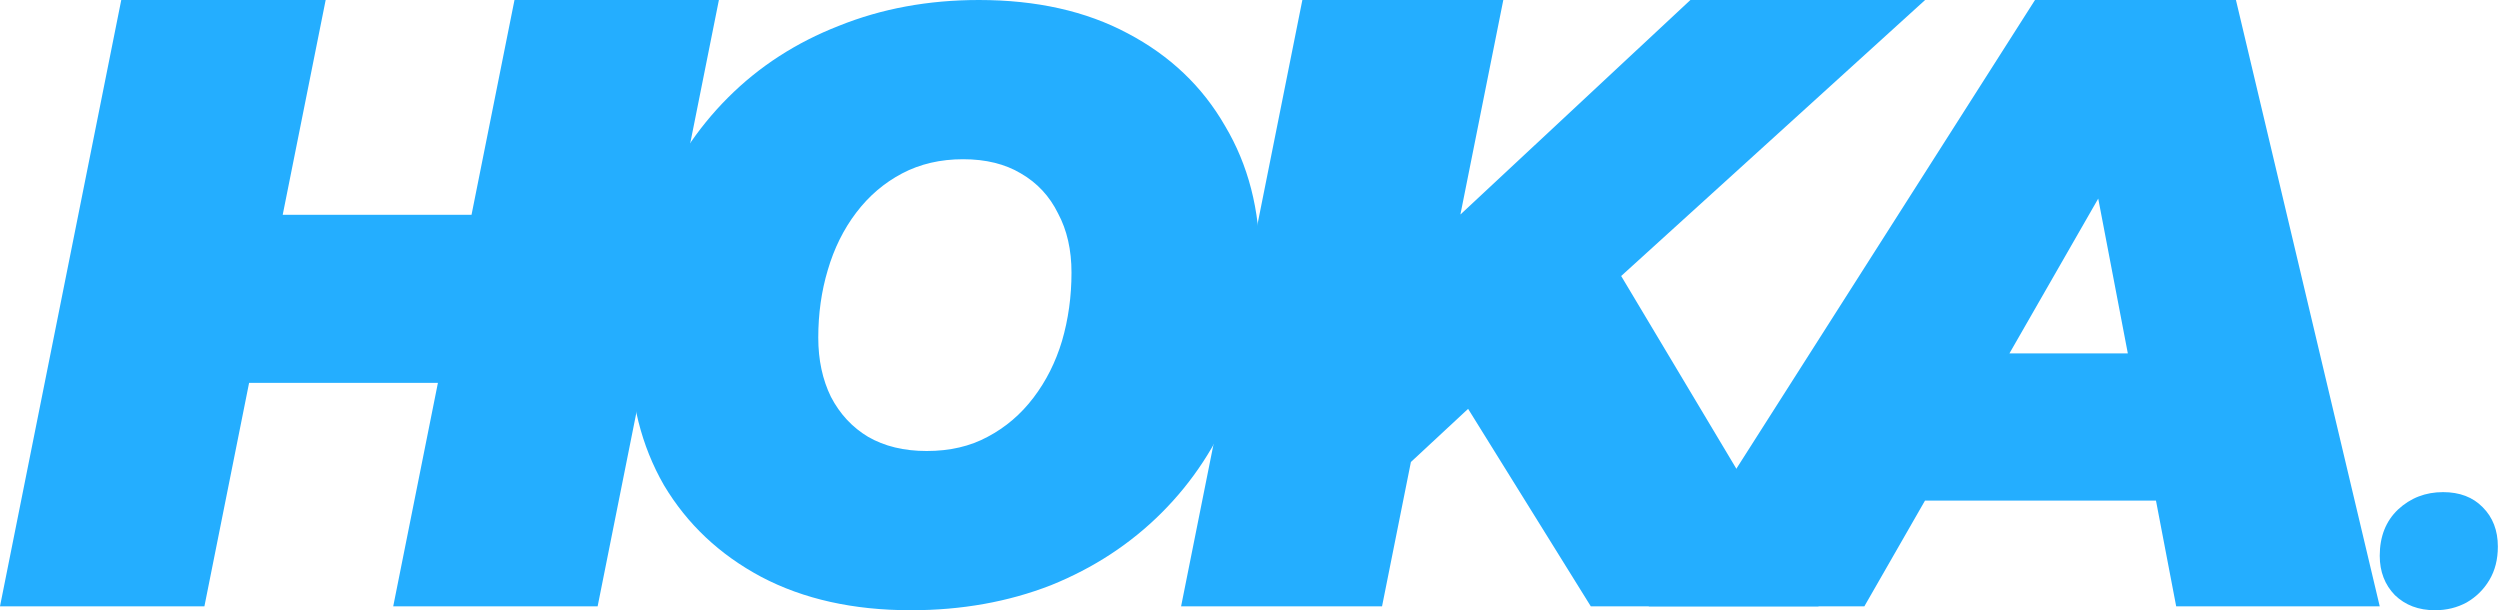
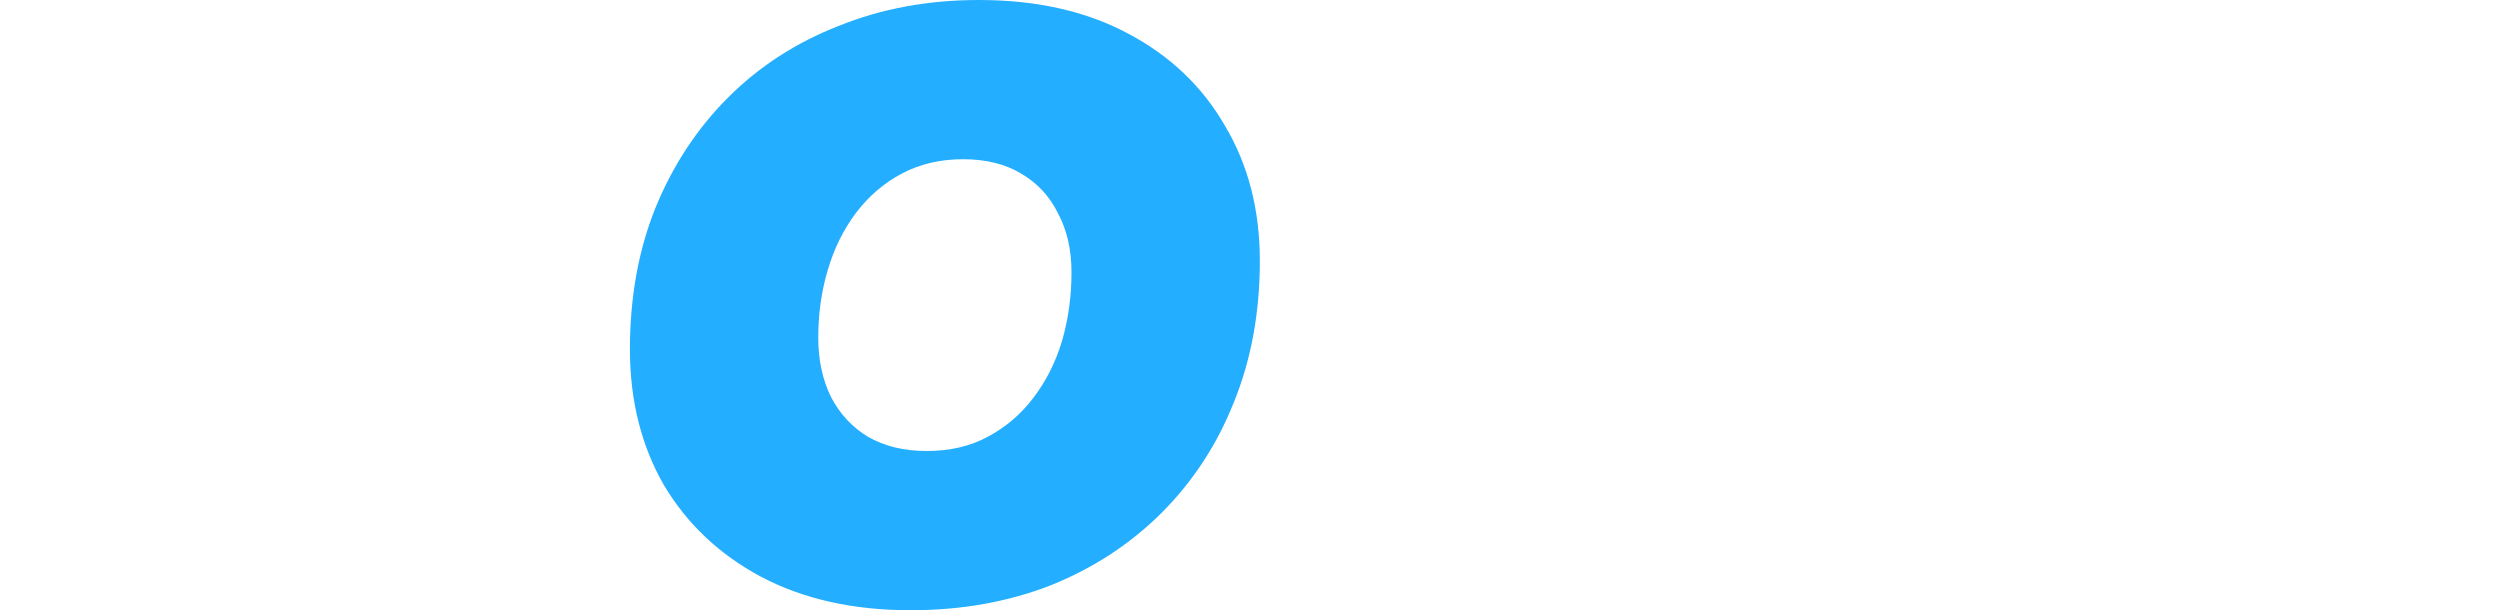
<svg xmlns="http://www.w3.org/2000/svg" width="127" height="31" viewBox="0 0 127 31" fill="none">
-   <path d="M83.754 30.8L103.378 0H113.586L120.89 30.8H110.55L105.578 4.796H109.626L94.71 30.8H83.754ZM92.818 25.432L96.954 17.952H111.122L112.266 25.432H92.818Z" fill="#24AEFF" />
-   <path d="M70.604 24.464L72.144 12.804L85.872 0H97.796L82 14.344L74.96 20.416L70.604 24.464ZM60 30.8L66.16 0H76.368L70.208 30.8H60ZM80.812 30.8L73.376 18.832L81.076 11.88L92.384 30.8H80.812Z" fill="#24AEFF" />
  <path d="M46.271 31C43.35 31 40.817 30.435 38.673 29.306C36.556 28.177 34.908 26.624 33.729 24.648C32.576 22.643 32 20.342 32 17.744C32 15.119 32.429 12.733 33.286 10.587C34.171 8.413 35.404 6.536 36.985 4.955C38.566 3.374 40.442 2.16 42.613 1.313C44.784 0.438 47.156 0 49.729 0C52.65 0 55.169 0.565 57.286 1.694C59.431 2.823 61.079 4.39 62.231 6.395C63.41 8.371 64 10.658 64 13.255C64 15.881 63.558 18.281 62.673 20.455C61.816 22.601 60.596 24.464 59.015 26.045C57.434 27.626 55.558 28.854 53.387 29.73C51.216 30.576 48.844 31 46.271 31ZM47.075 22.911C48.255 22.911 49.286 22.671 50.171 22.191C51.082 21.711 51.859 21.048 52.502 20.201C53.146 19.354 53.628 18.394 53.95 17.321C54.271 16.22 54.432 15.062 54.432 13.848C54.432 12.691 54.204 11.688 53.749 10.841C53.32 9.966 52.69 9.289 51.859 8.809C51.055 8.329 50.077 8.089 48.925 8.089C47.772 8.089 46.74 8.329 45.829 8.809C44.918 9.289 44.141 9.952 43.498 10.799C42.854 11.646 42.372 12.62 42.05 13.721C41.729 14.794 41.568 15.938 41.568 17.152C41.568 18.281 41.782 19.283 42.211 20.159C42.667 21.034 43.297 21.711 44.1 22.191C44.931 22.671 45.923 22.911 47.075 22.911Z" fill="#24AEFF" />
-   <path d="M26.136 0H36.52L30.36 30.8H19.976L26.136 0ZM10.384 30.8H0L6.16 0H16.544L10.384 30.8ZM22.924 19.448H11.968L13.684 10.912H24.64L22.924 19.448Z" fill="#24AEFF" />
-   <path d="M123.698 31C122.868 31 122.189 30.744 121.66 30.233C121.147 29.705 120.891 29.039 120.891 28.233C120.891 27.256 121.2 26.473 121.819 25.884C122.453 25.295 123.215 25 124.106 25C124.951 25 125.623 25.256 126.121 25.767C126.634 26.279 126.891 26.946 126.891 27.767C126.891 28.419 126.747 28.985 126.46 29.465C126.174 29.946 125.789 30.326 125.306 30.605C124.823 30.868 124.287 31 123.698 31Z" fill="#24AEFF" />
</svg>